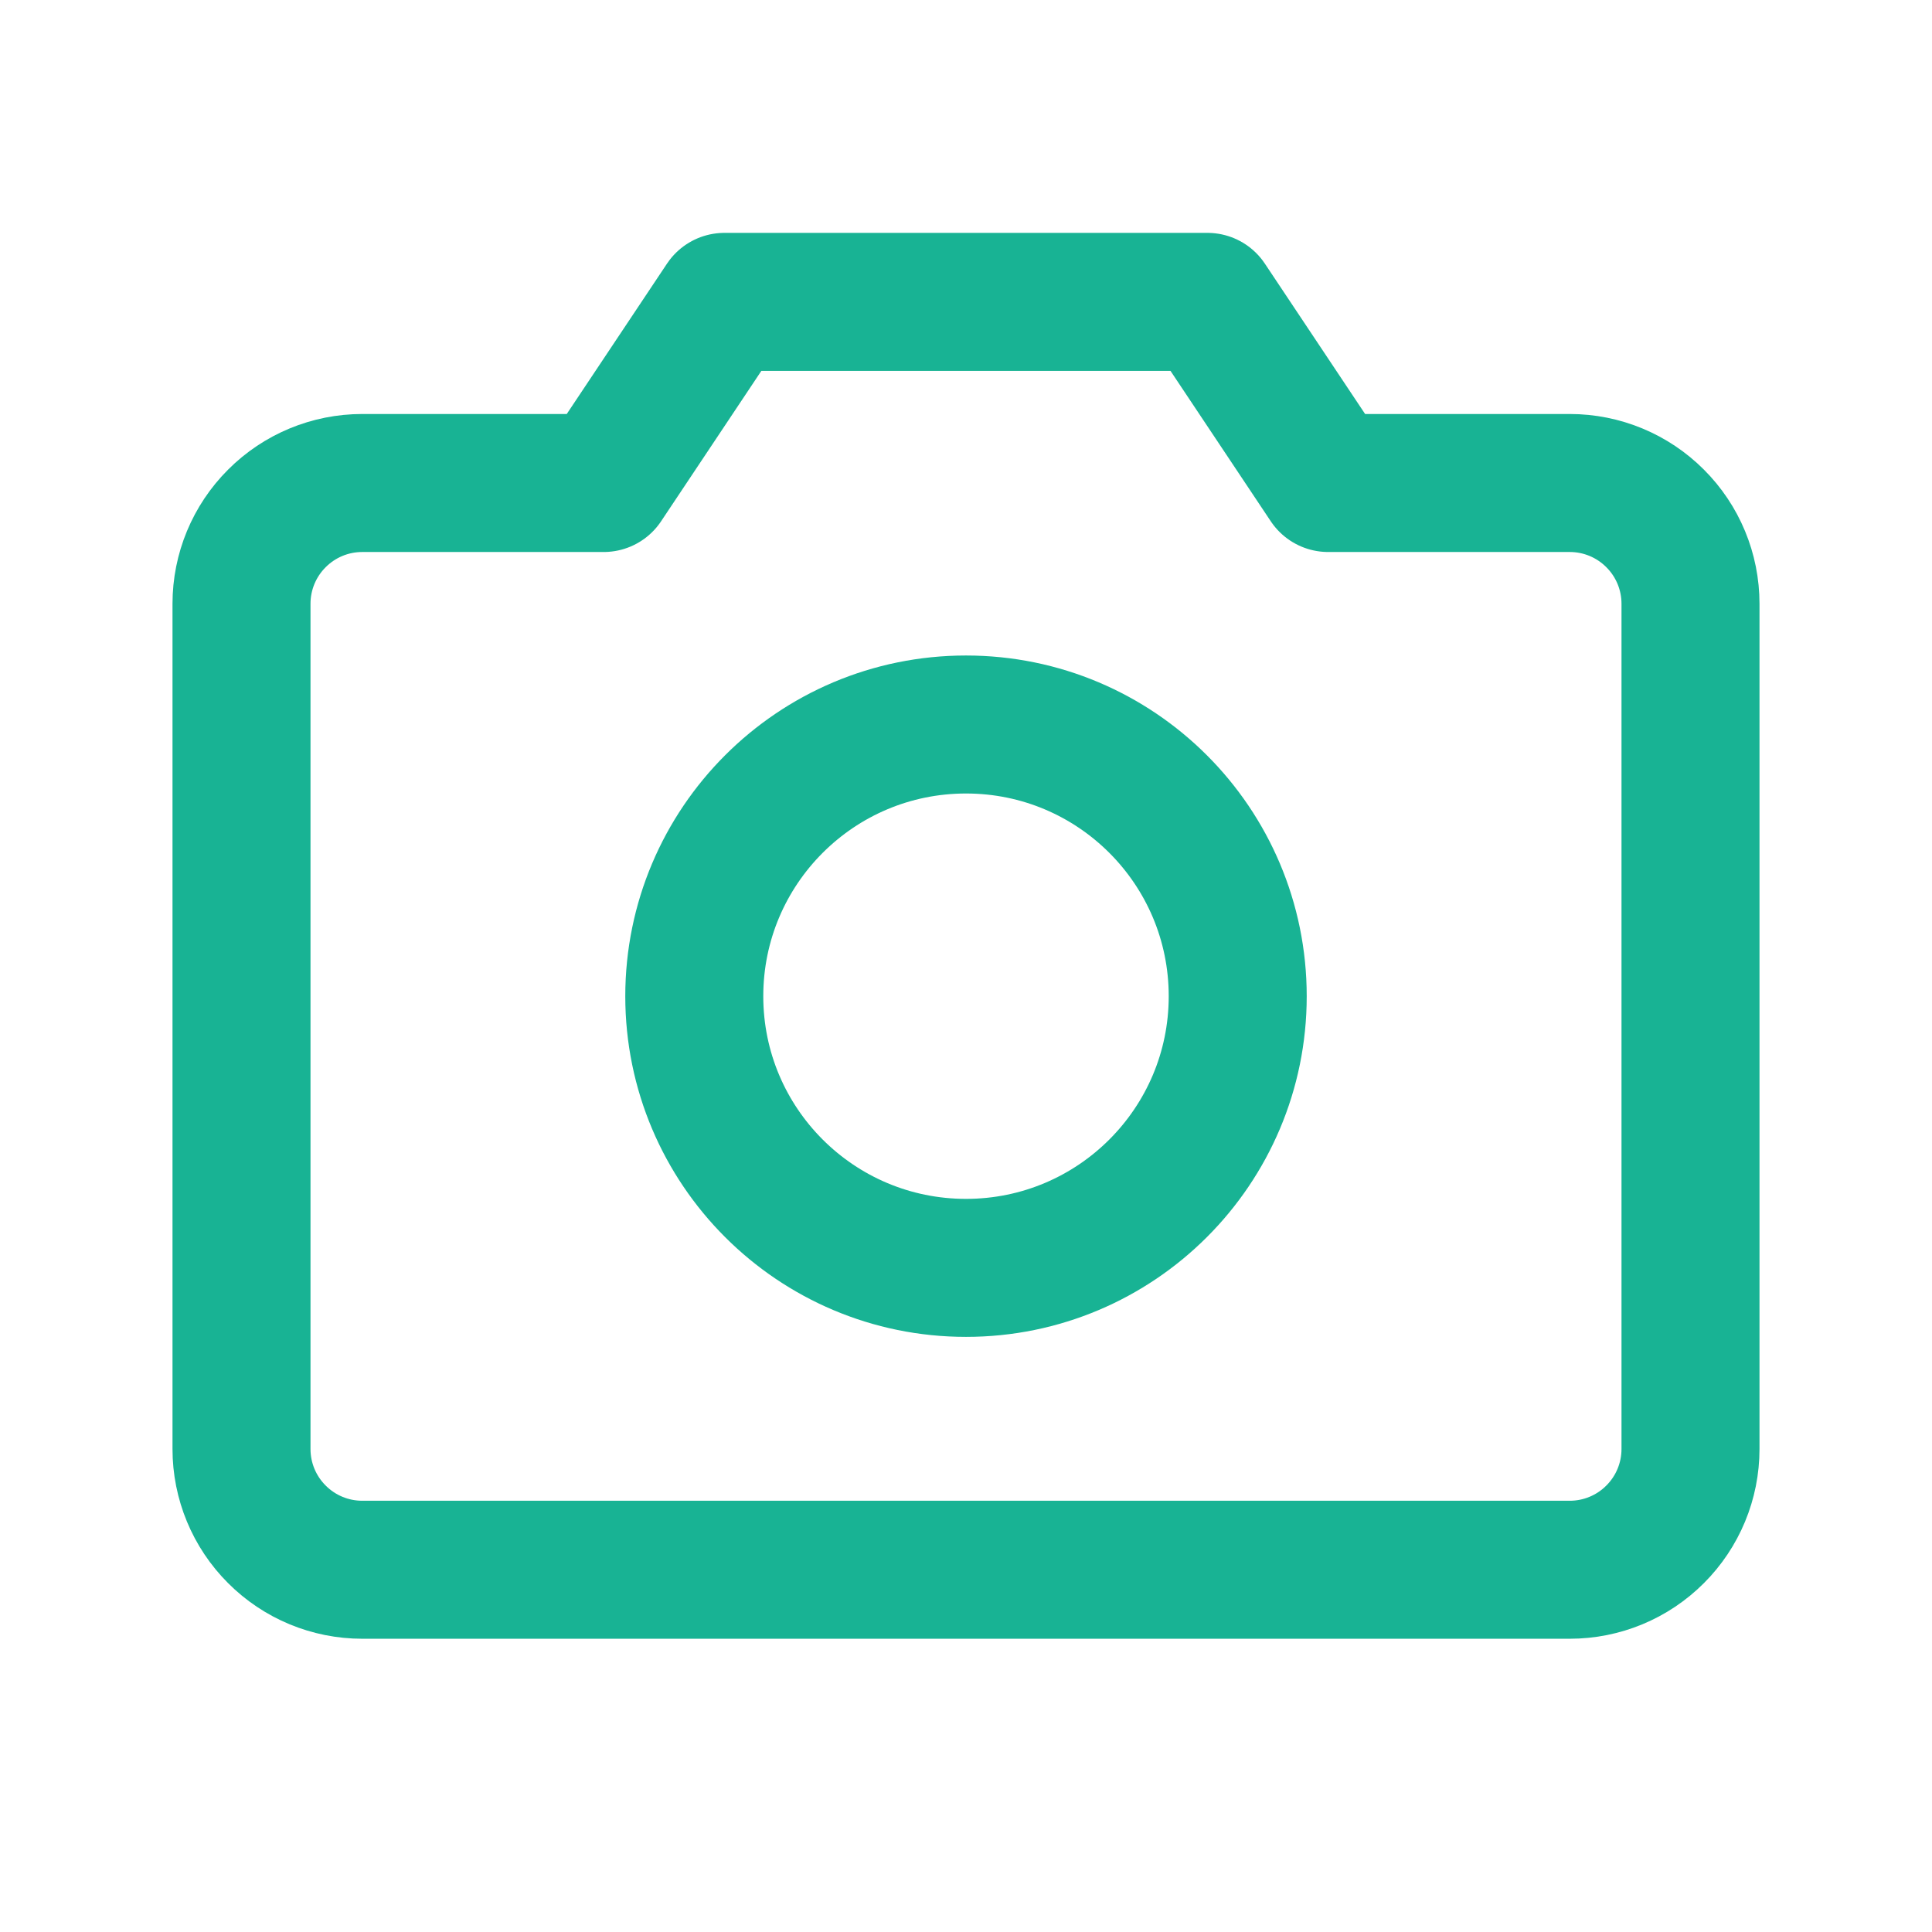
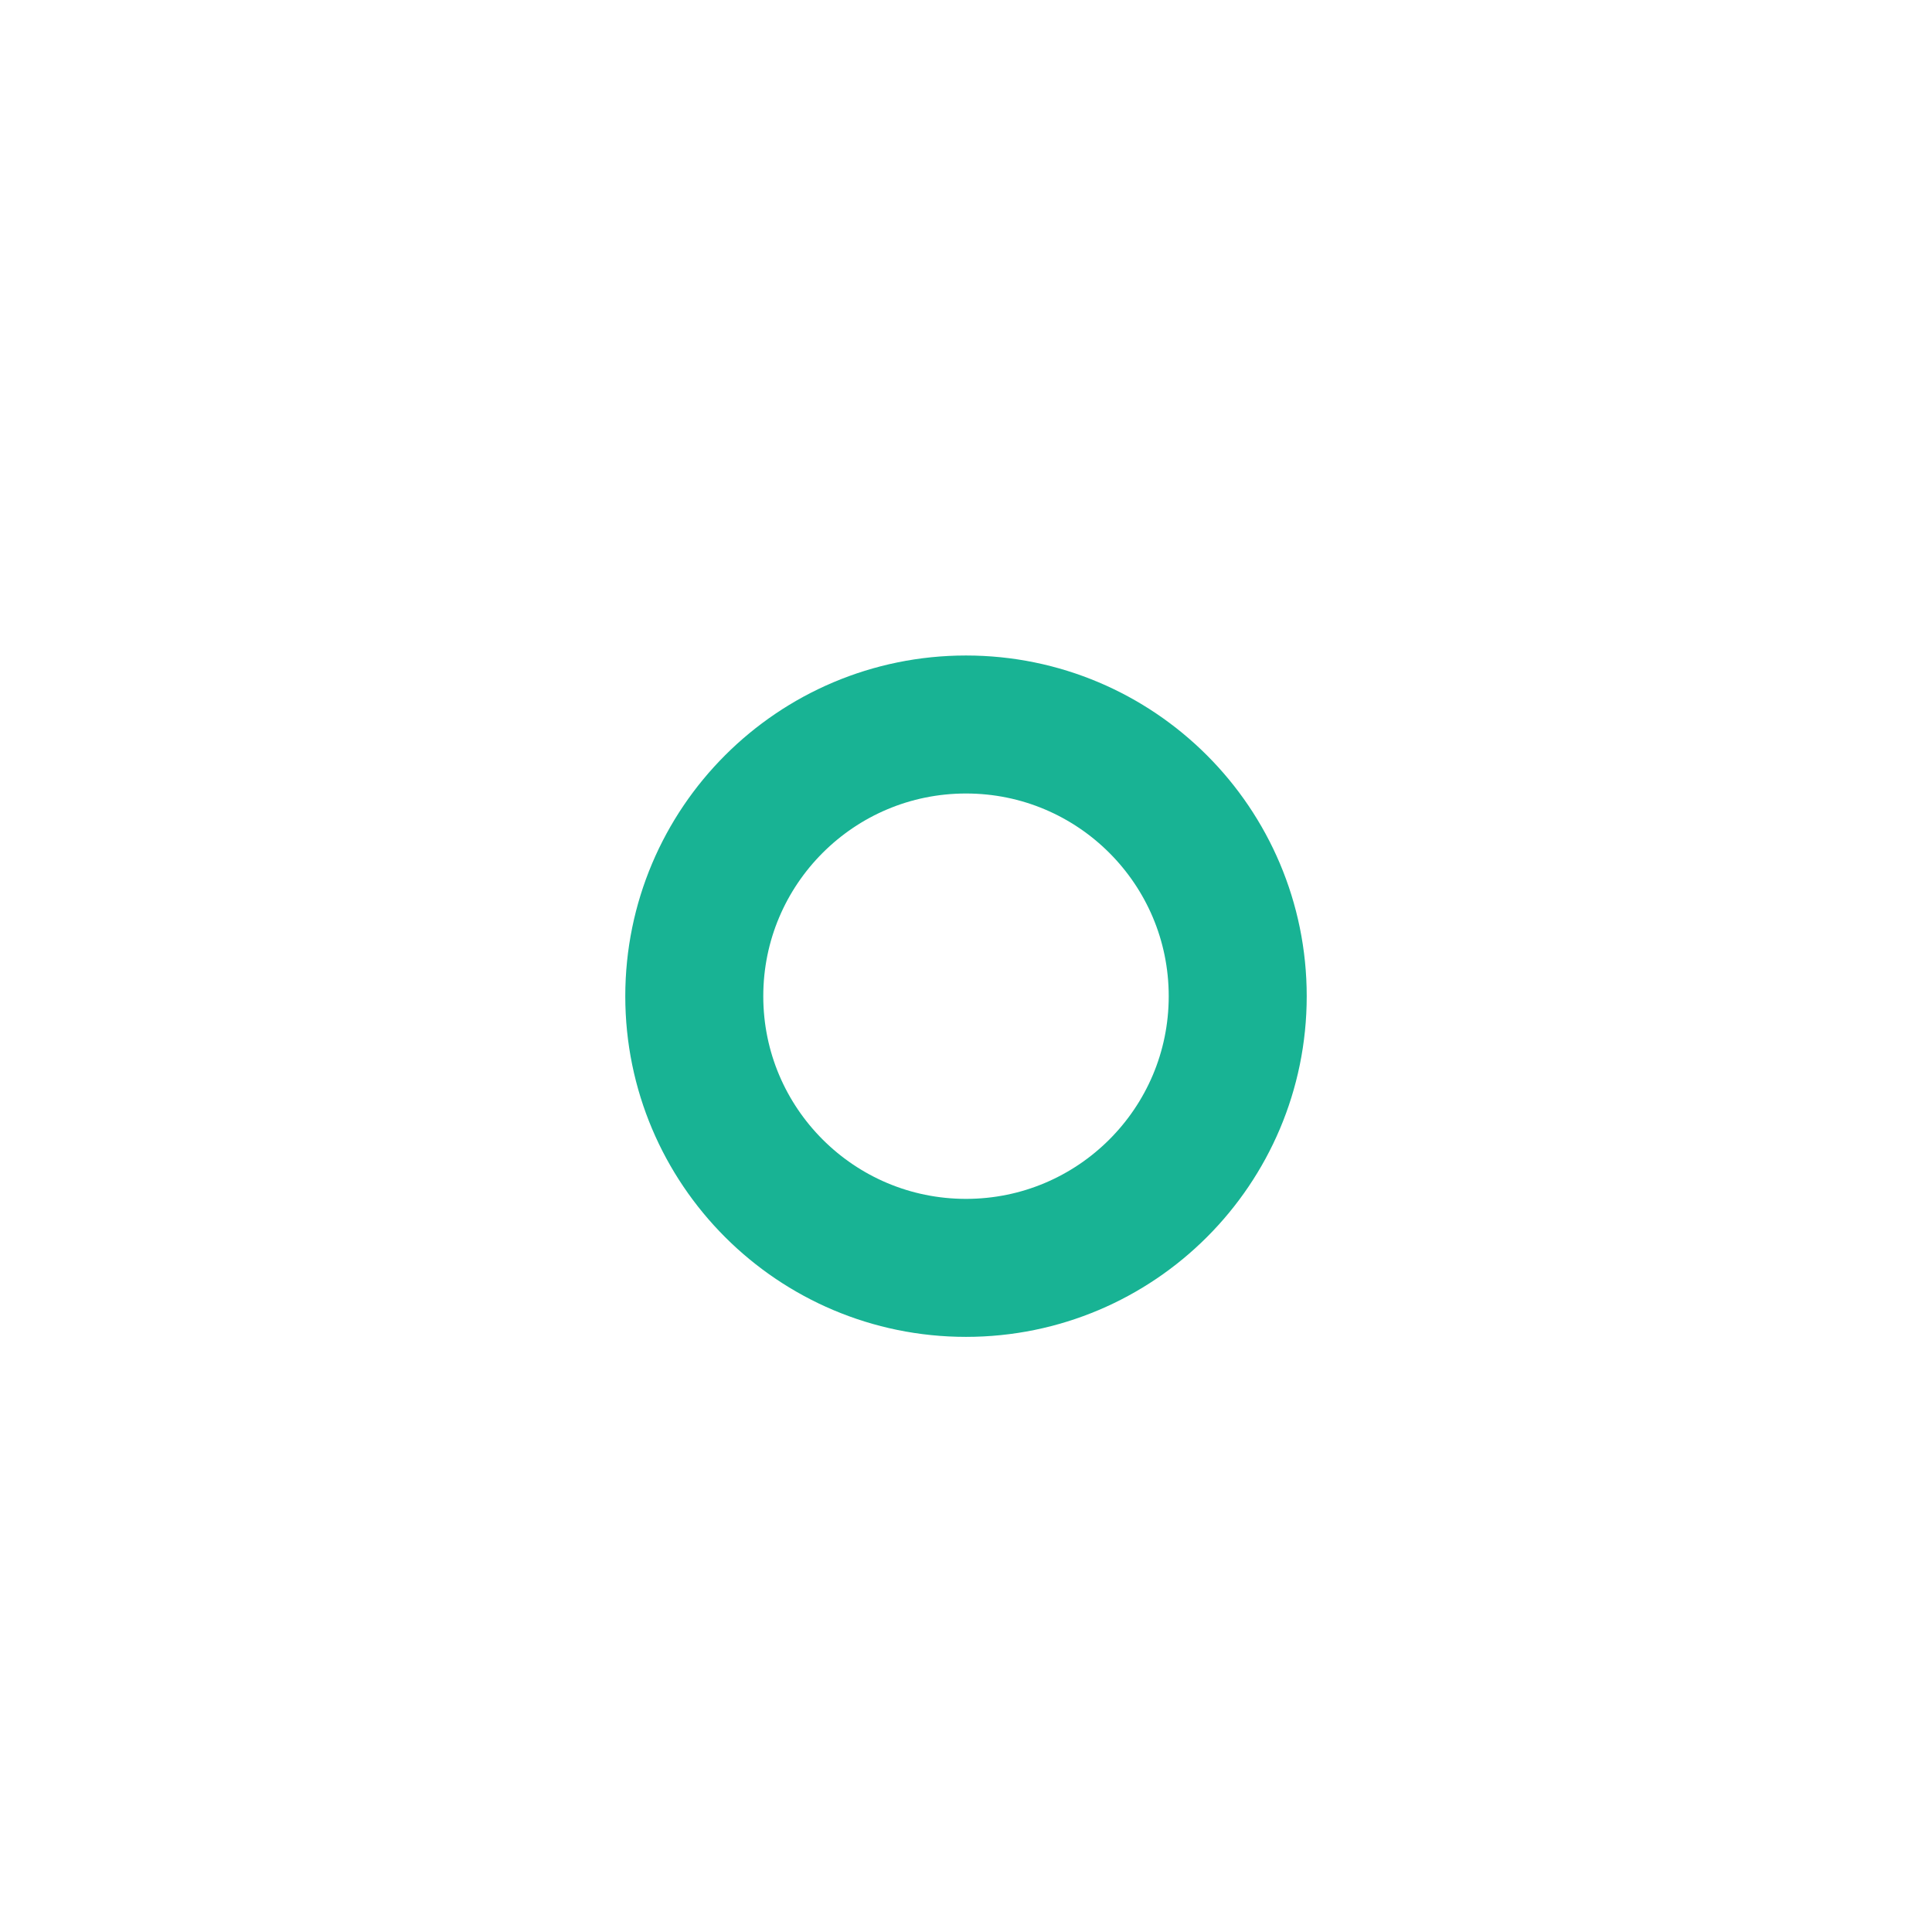
<svg xmlns="http://www.w3.org/2000/svg" width="28" height="28" viewBox="0 0 28 28" fill="none">
-   <path d="M22.75 22.75H5.25C4.786 22.75 4.341 22.566 4.013 22.237C3.684 21.909 3.5 21.464 3.5 21V8.75C3.5 8.286 3.684 7.841 4.013 7.513C4.341 7.184 4.786 7 5.25 7H8.749L10.499 4.375H17.499L19.249 7H22.75C23.214 7 23.659 7.184 23.987 7.513C24.316 7.841 24.5 8.286 24.5 8.75V21C24.5 21.464 24.316 21.909 23.987 22.237C23.659 22.566 23.214 22.75 22.75 22.75Z" stroke="#18B394" stroke-width="2" stroke-linecap="round" stroke-linejoin="round" />
  <path d="M14 18.375C16.175 18.375 17.938 16.612 17.938 14.438C17.938 12.263 16.175 10.5 14 10.5C11.825 10.5 10.062 12.263 10.062 14.438C10.062 16.612 11.825 18.375 14 18.375Z" stroke="#18B394" stroke-width="2" stroke-linecap="round" stroke-linejoin="round" />
</svg>